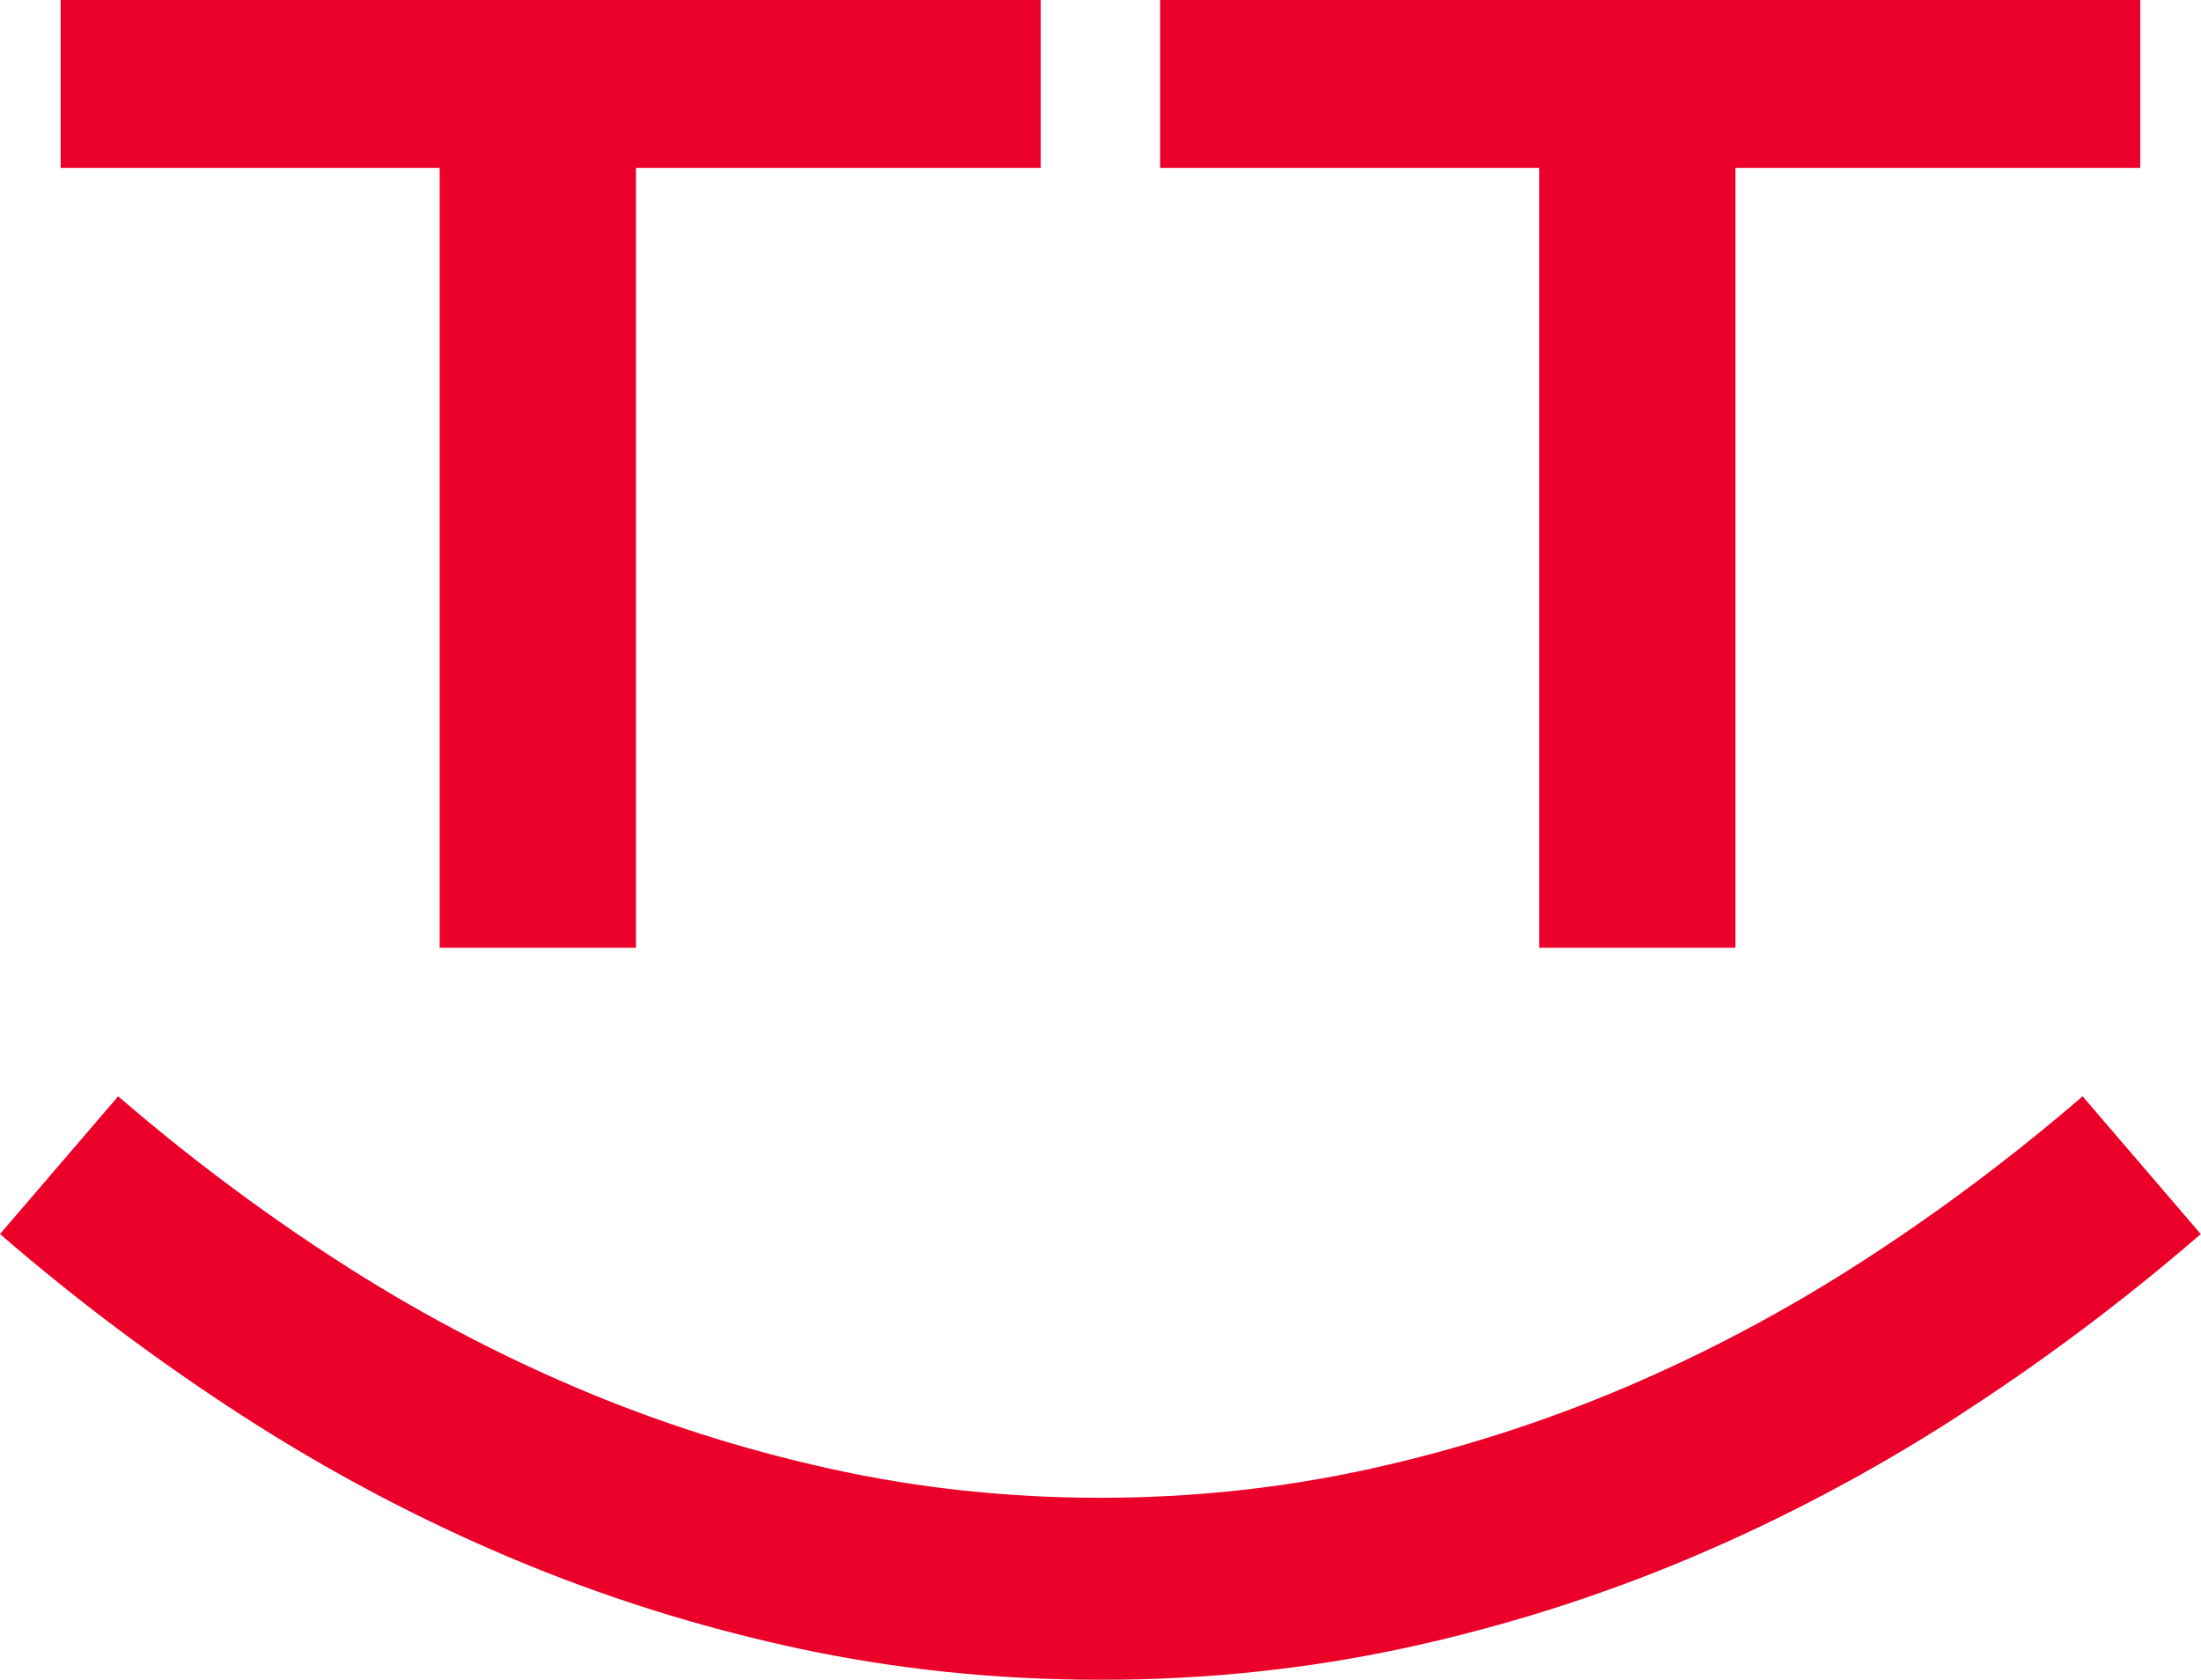
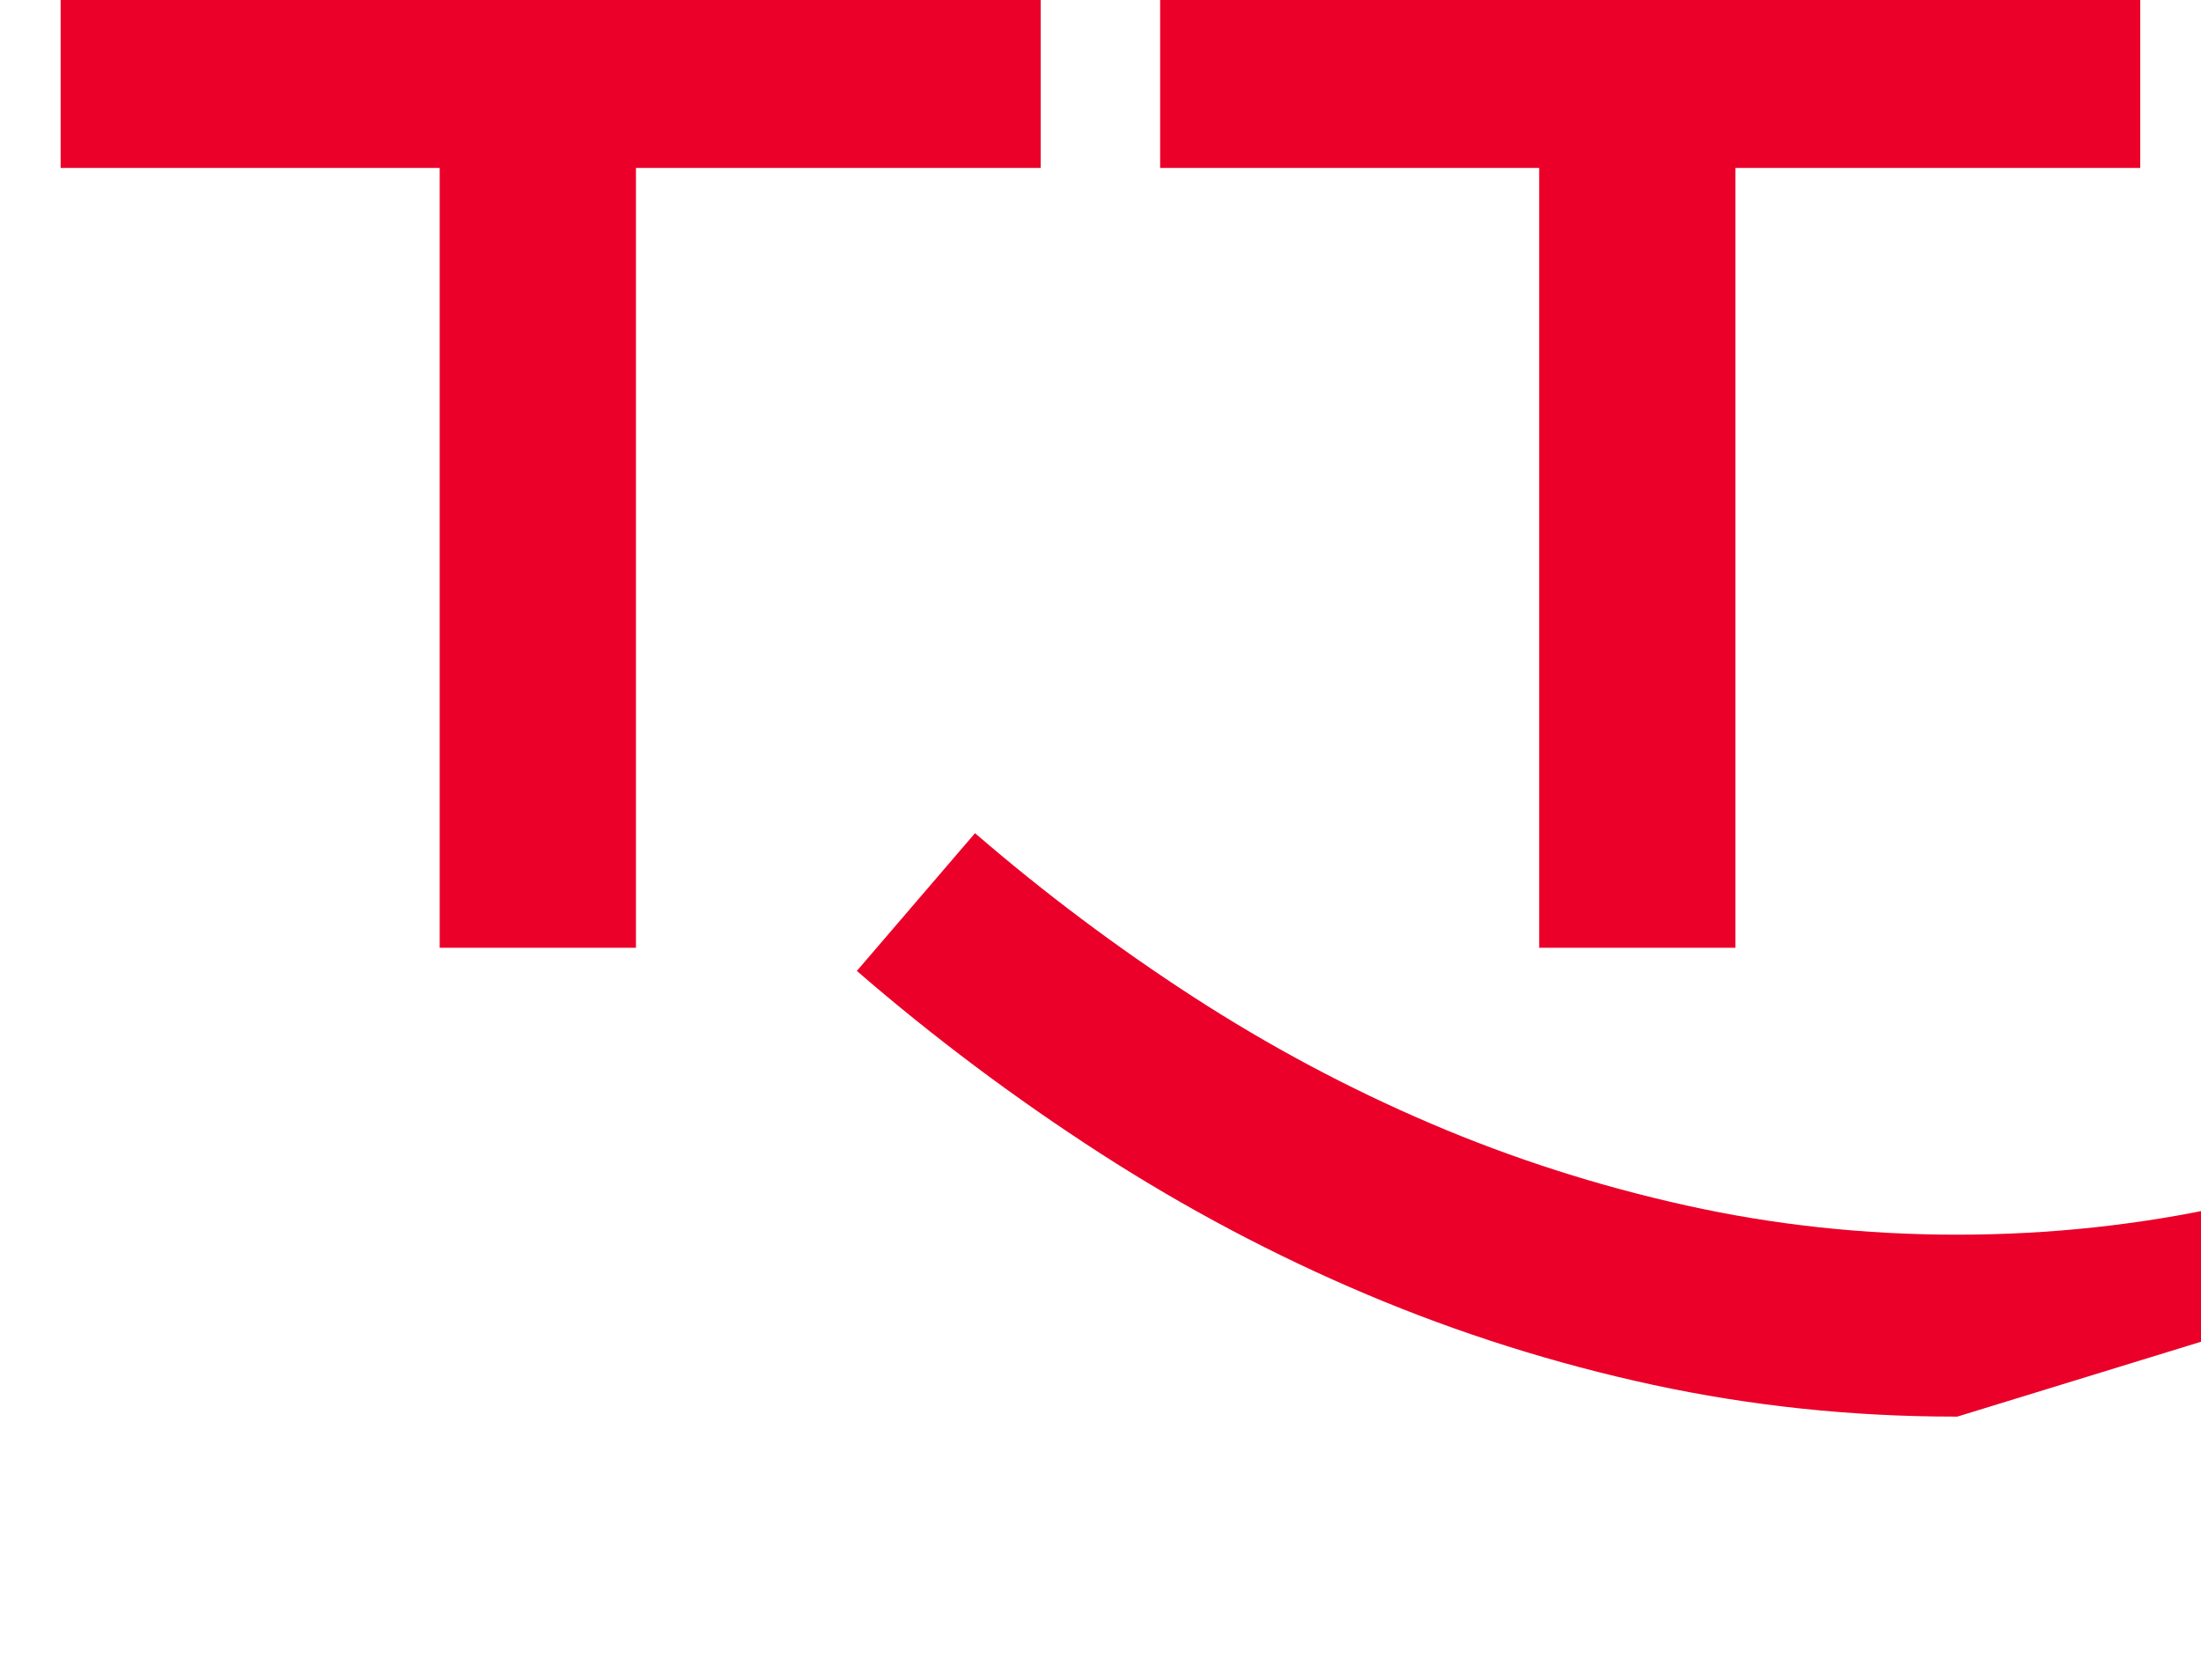
<svg xmlns="http://www.w3.org/2000/svg" id="Layer_2" width="177.86" height="135.72" viewBox="0 0 177.86 135.72">
  <g id="katman_1">
-     <path d="M93.75,0h79.2v13.57h-32.71v63.01h-15.86V13.57h-30.63V0ZM4.9,0h79.2v13.57h-32.71v63.01h-15.86V13.57H4.9V0ZM158.17,114.46c-6.9,4.44-14.07,8.24-21.52,11.39-7.45,3.15-15.15,5.58-23.1,7.3-7.95,1.71-16.08,2.57-24.41,2.57-.07,0-.14,0-.21,0s-.14,0-.21,0c-8.33,0-16.47-.86-24.41-2.57-7.94-1.72-15.64-4.15-23.1-7.3-7.46-3.15-14.63-6.95-21.52-11.39-6.89-4.45-13.46-9.36-19.69-14.75l9.55-11.13c5.6,4.83,11.48,9.24,17.64,13.23,6.16,3.99,12.56,7.4,19.21,10.24,6.65,2.84,13.53,5.04,20.63,6.61,7.1,1.58,14.4,2.36,21.89,2.36s14.79-.79,21.89-2.36c7.1-1.57,13.98-3.78,20.63-6.61,6.65-2.84,13.05-6.25,19.21-10.24,6.16-3.99,12.04-8.4,17.64-13.23l9.55,11.13c-6.23,5.39-12.79,10.31-19.69,14.75Z" style="fill:#ea0029;" />
+     <path d="M93.75,0h79.2v13.57h-32.71v63.01h-15.86V13.57h-30.63V0ZM4.9,0h79.2v13.57h-32.71v63.01h-15.86V13.57H4.9V0ZM158.17,114.46s-.14,0-.21,0c-8.33,0-16.47-.86-24.41-2.57-7.94-1.72-15.64-4.15-23.1-7.3-7.46-3.15-14.63-6.95-21.52-11.39-6.89-4.45-13.46-9.36-19.69-14.75l9.55-11.13c5.6,4.83,11.48,9.24,17.64,13.23,6.16,3.99,12.56,7.4,19.21,10.24,6.65,2.84,13.53,5.04,20.63,6.61,7.1,1.58,14.4,2.36,21.89,2.36s14.79-.79,21.89-2.36c7.1-1.57,13.98-3.78,20.63-6.61,6.65-2.84,13.05-6.25,19.21-10.24,6.16-3.99,12.04-8.4,17.64-13.23l9.55,11.13c-6.23,5.39-12.79,10.31-19.69,14.75Z" style="fill:#ea0029;" />
  </g>
</svg>